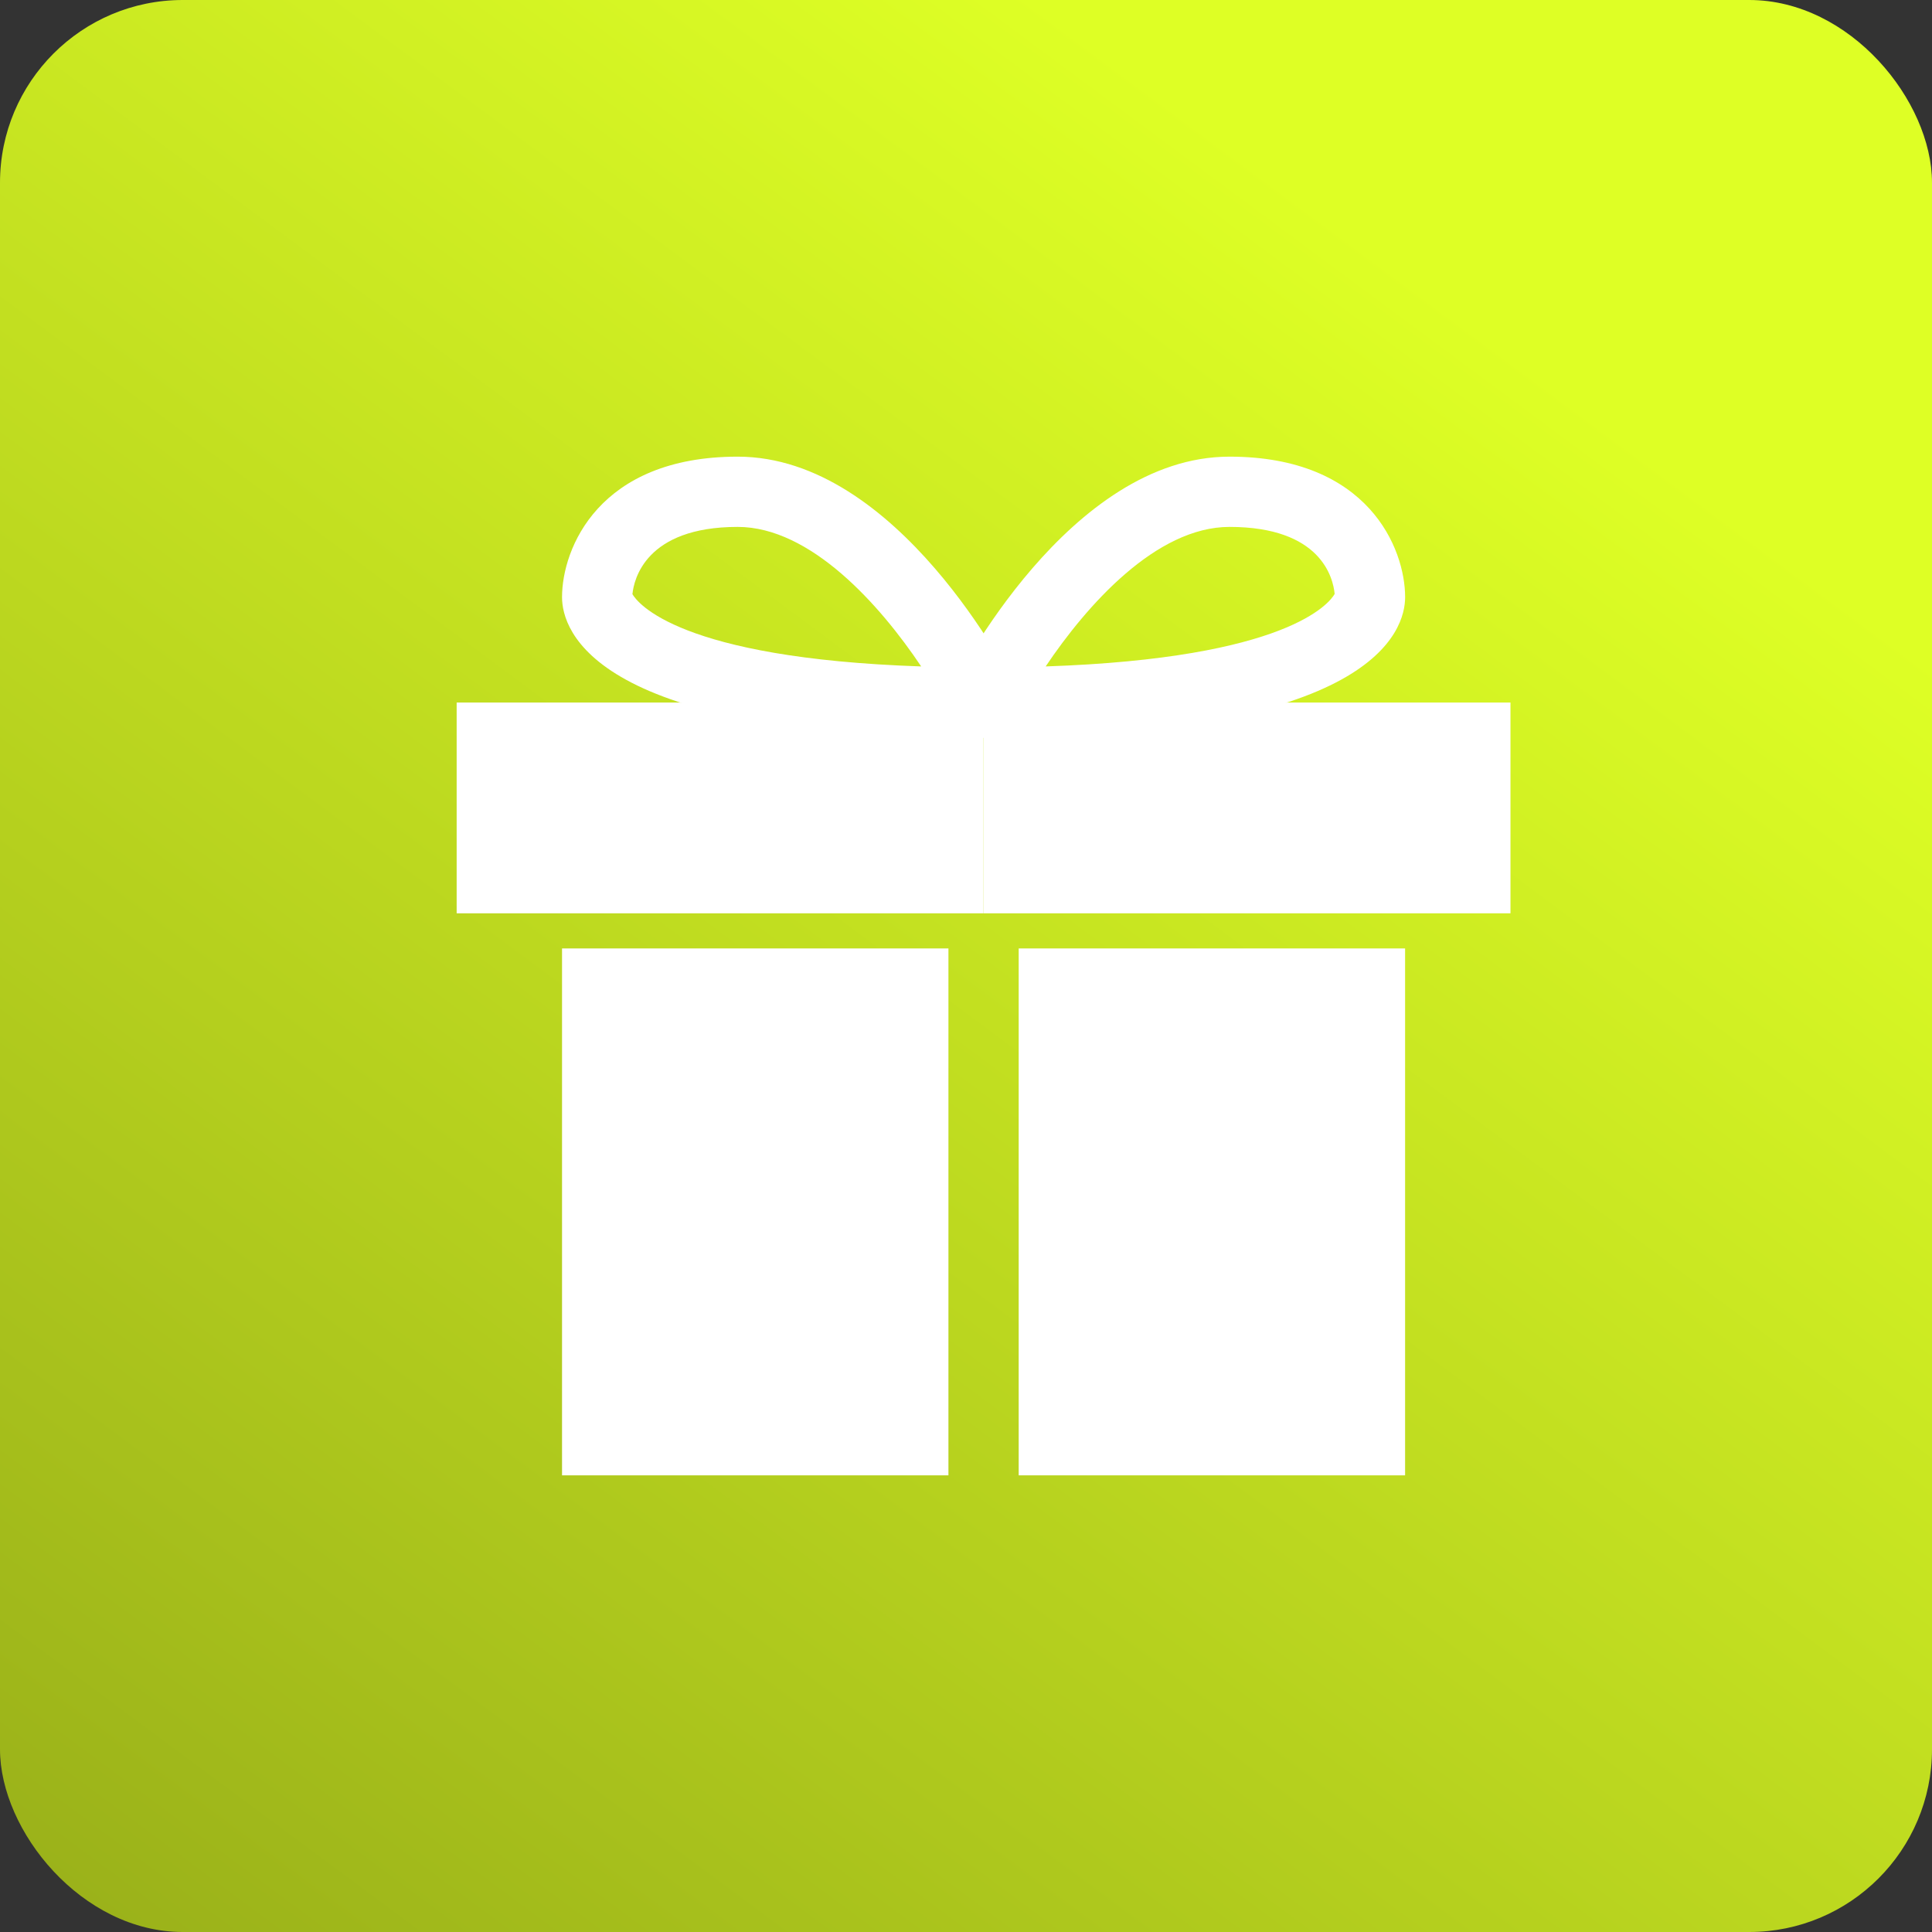
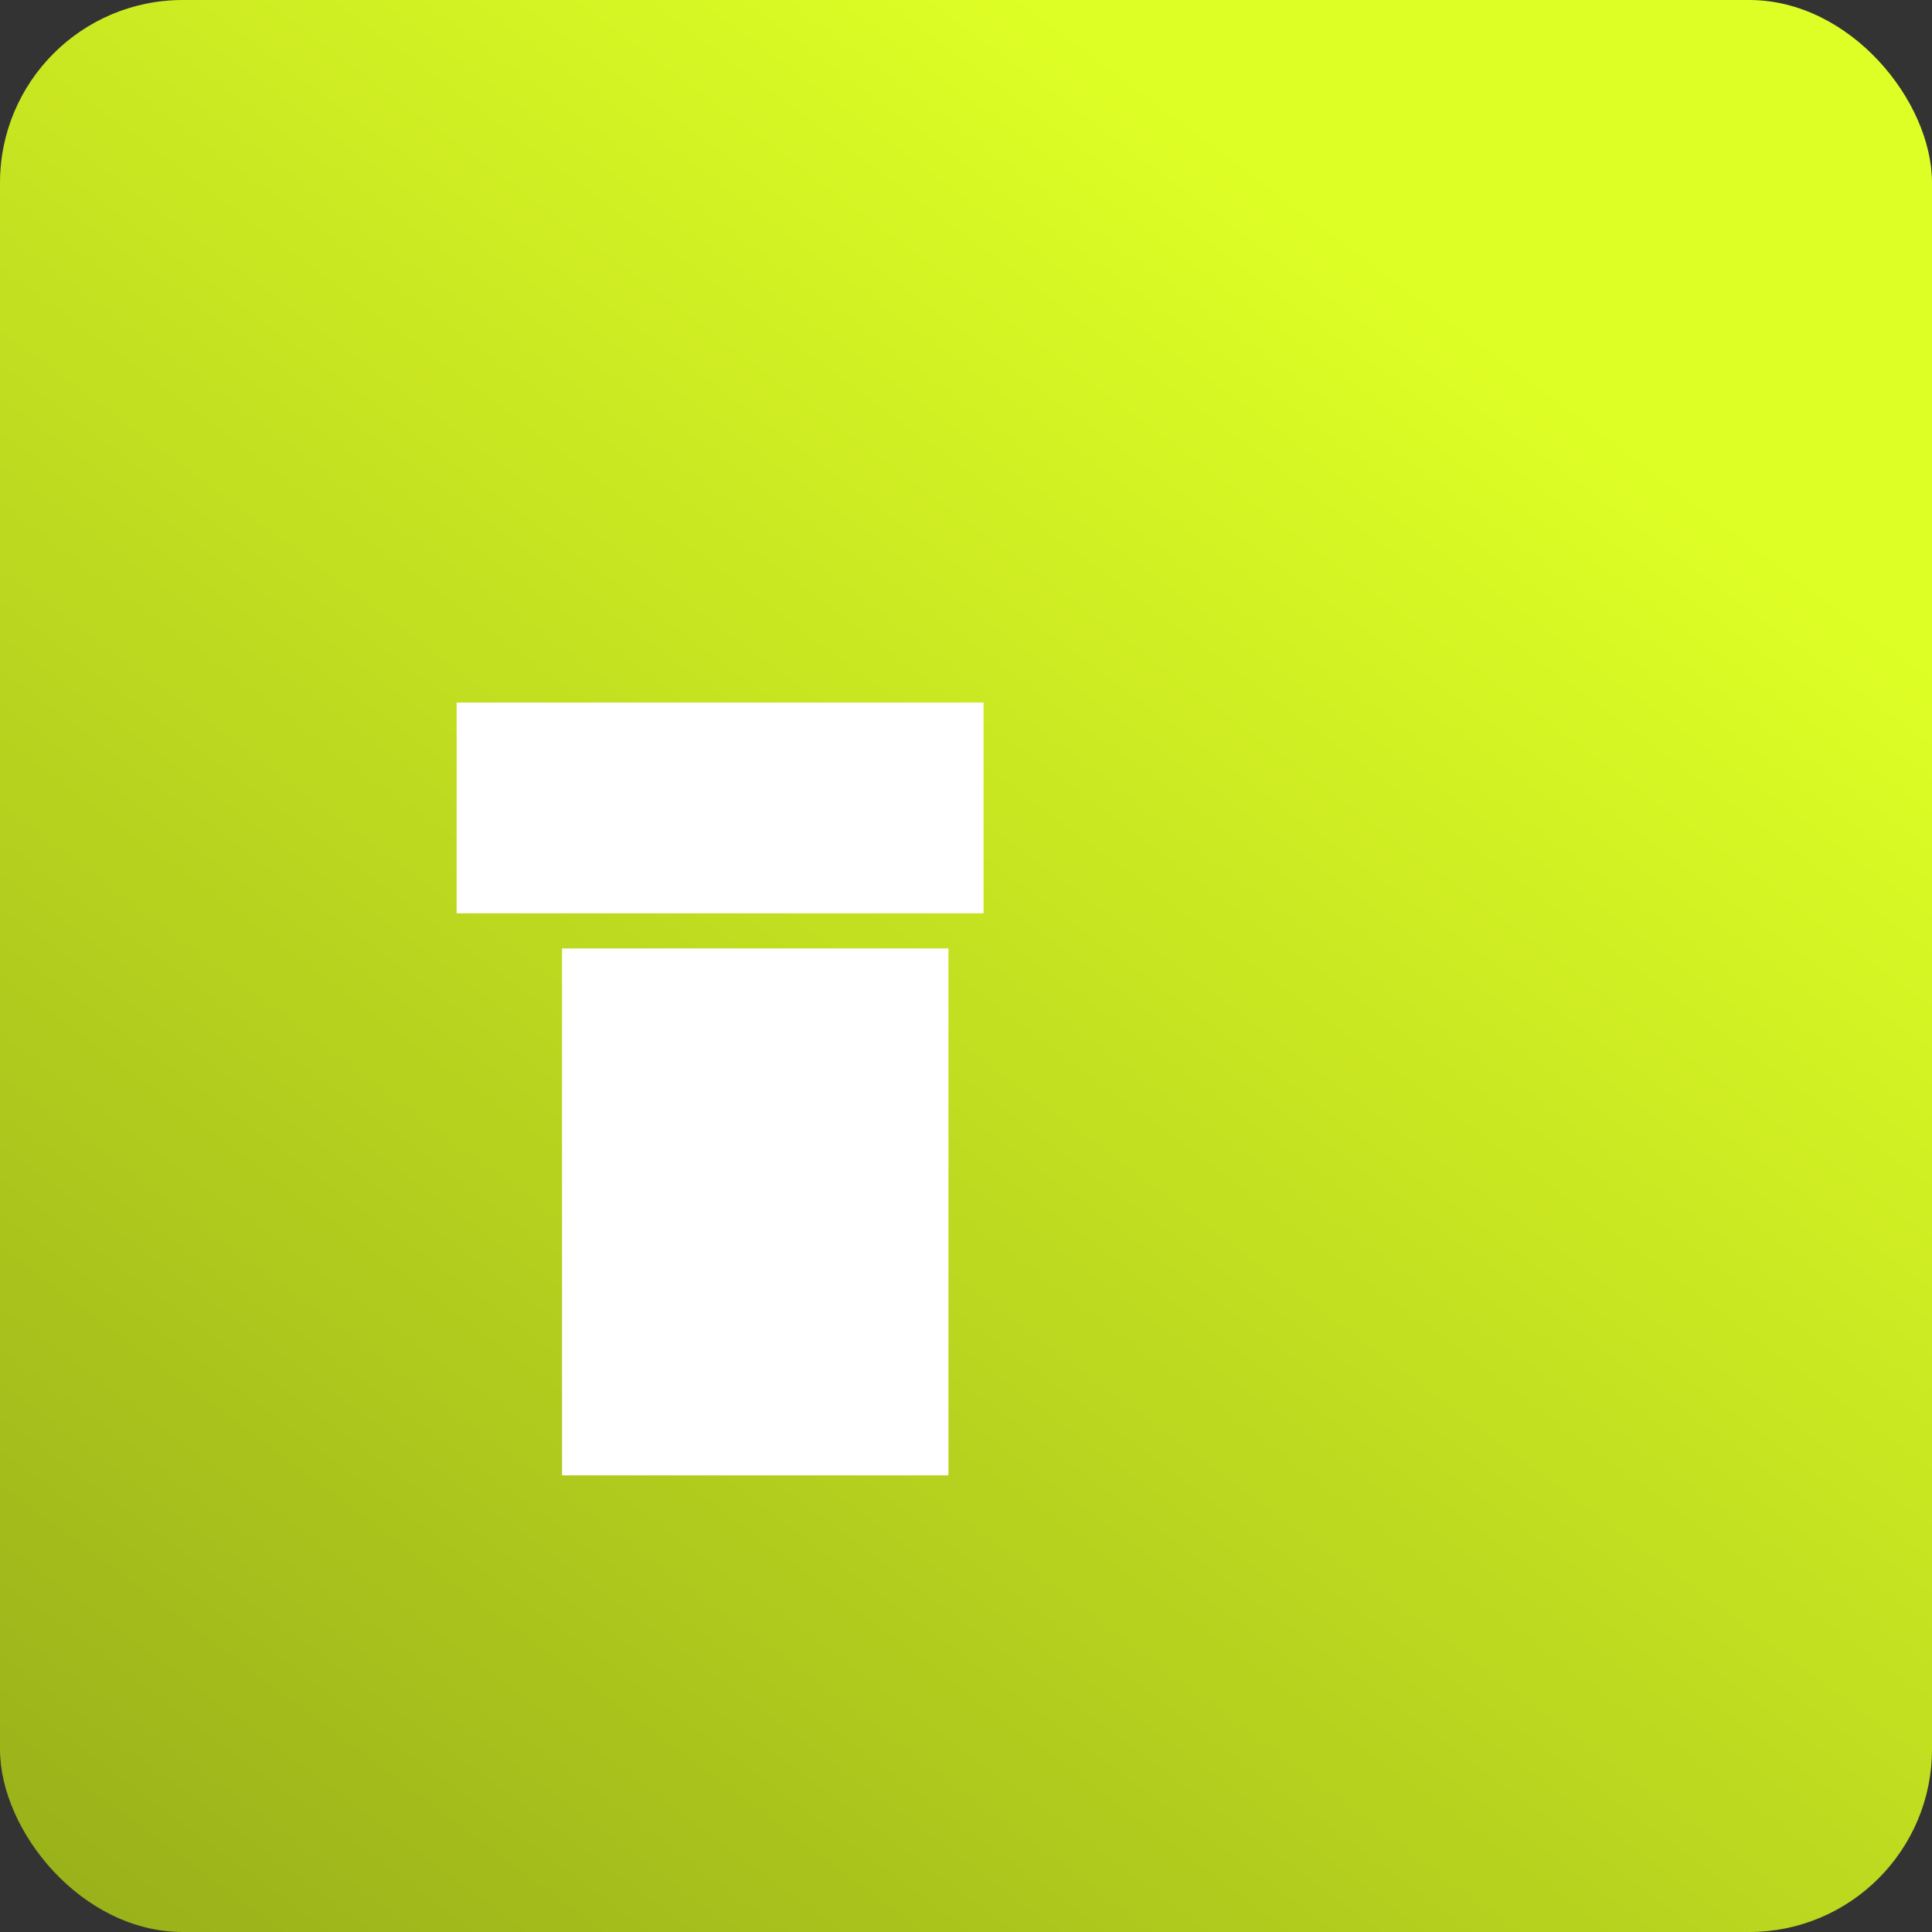
<svg xmlns="http://www.w3.org/2000/svg" width="55" height="55" viewBox="0 0 55 55" fill="none">
  <rect x="0" y="0" width="55" height="55" fill="#333333" stroke="none" />
  <rect width="55" height="55" rx="5.203" fill="url(#paint0_linear_3302_5006)" />
  <path d="M16 27H27V42H16V27Z" fill="white" />
-   <path d="M29 27H40V42H29V27Z" fill="white" />
  <path d="M13 20H28V26H13V20Z" fill="white" />
-   <path d="M28 20H43V26H28V20Z" fill="white" />
-   <path d="M28 21C16.865 21 16 17.938 16 17C16 15.616 17.045 13 21 13C25.565 13 28.761 19.285 28.9 19.553C28.976 19.706 29.012 19.876 29.004 20.047C28.996 20.217 28.945 20.383 28.855 20.528C28.764 20.673 28.638 20.793 28.489 20.875C28.339 20.958 28.171 21.001 28 21ZM18 16.908C18.144 17.161 19.325 18.738 26.224 18.972C25.054 17.224 23.079 15 21 15C18.368 15 18.045 16.511 18.005 16.908H18Z" fill="white" />
-   <path d="M28 21C27.83 21 27.662 20.957 27.513 20.874C27.364 20.791 27.239 20.671 27.149 20.526C27.06 20.381 27.009 20.215 27.001 20.045C26.993 19.875 27.029 19.706 27.105 19.553C27.239 19.285 30.436 13 35.001 13C38.956 13 40.001 15.616 40.001 17C40.001 17.938 39.136 21 28 21ZM35.001 15C32.914 15 30.941 17.225 29.768 18.972C36.663 18.739 37.849 17.165 37.995 16.909C37.95 16.441 37.6 15 35.001 15Z" fill="white" />
  <defs>
    <linearGradient id="paint0_linear_3302_5006" x1="37.673" y1="5.941" x2="-9.5" y2="69.5" gradientUnits="userSpaceOnUse">
      <stop stop-color="#DEFF25" />
      <stop offset="1" stop-color="#859916" />
    </linearGradient>
  </defs>
</svg>